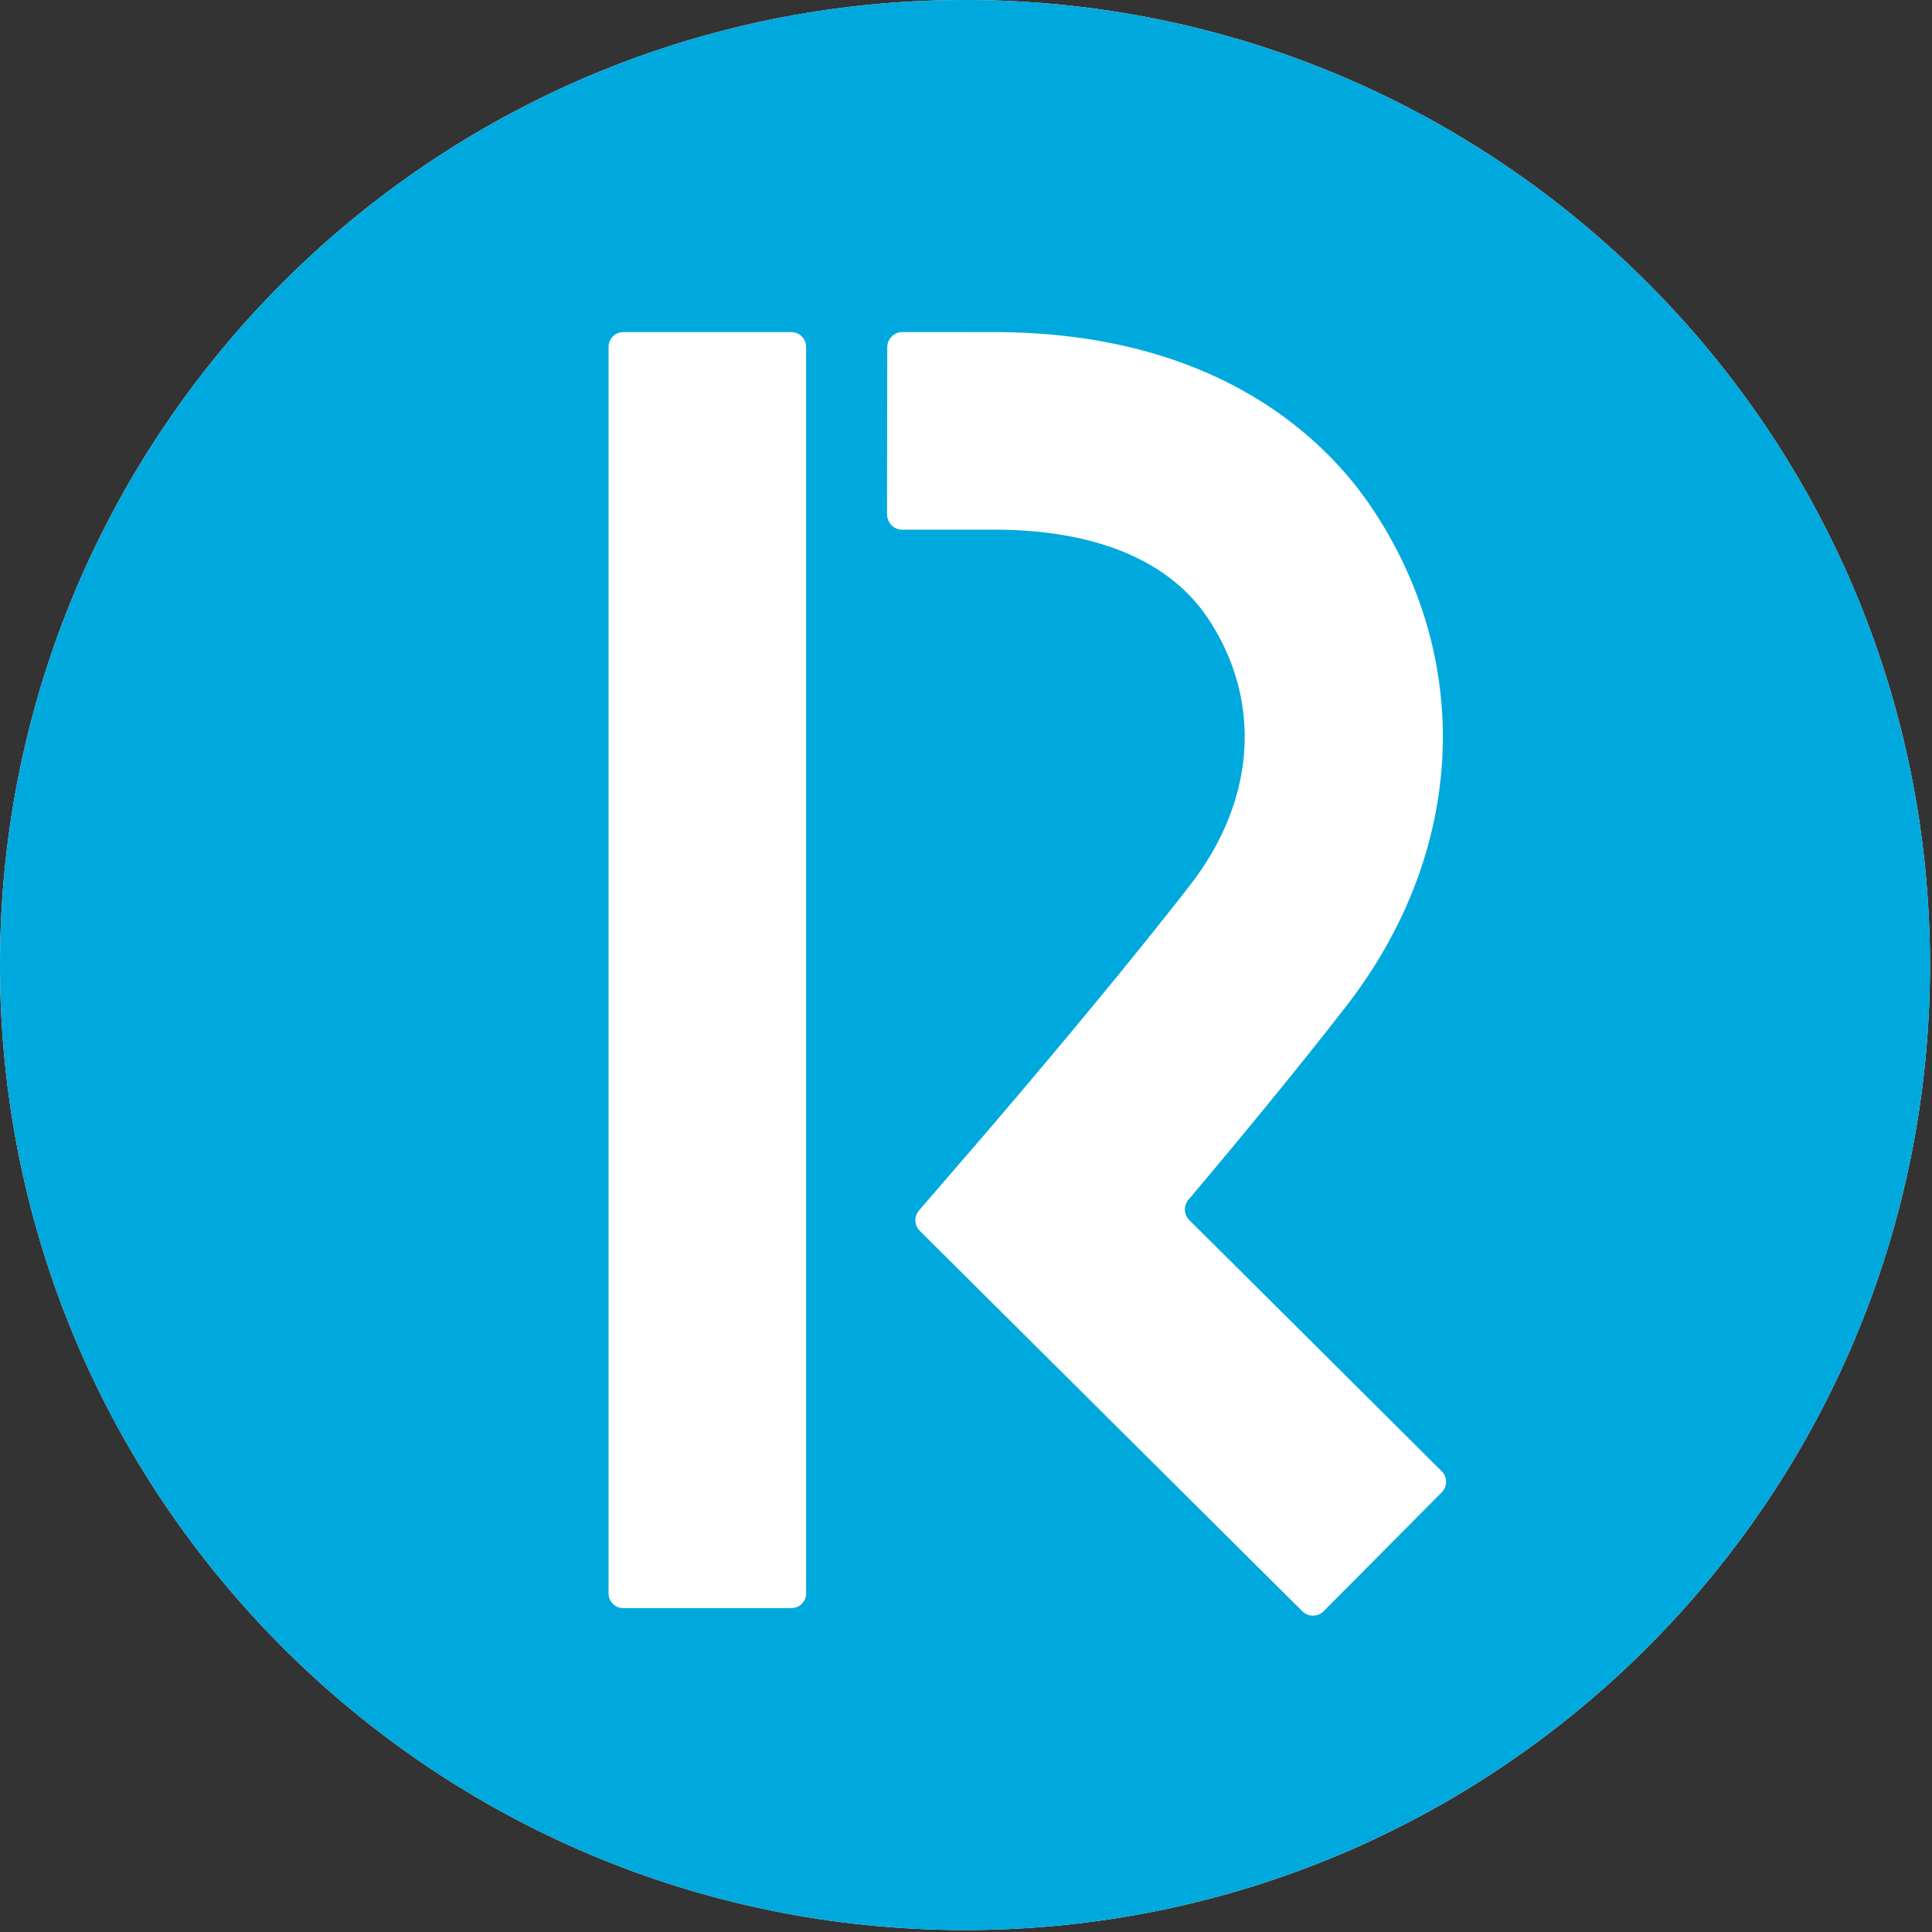
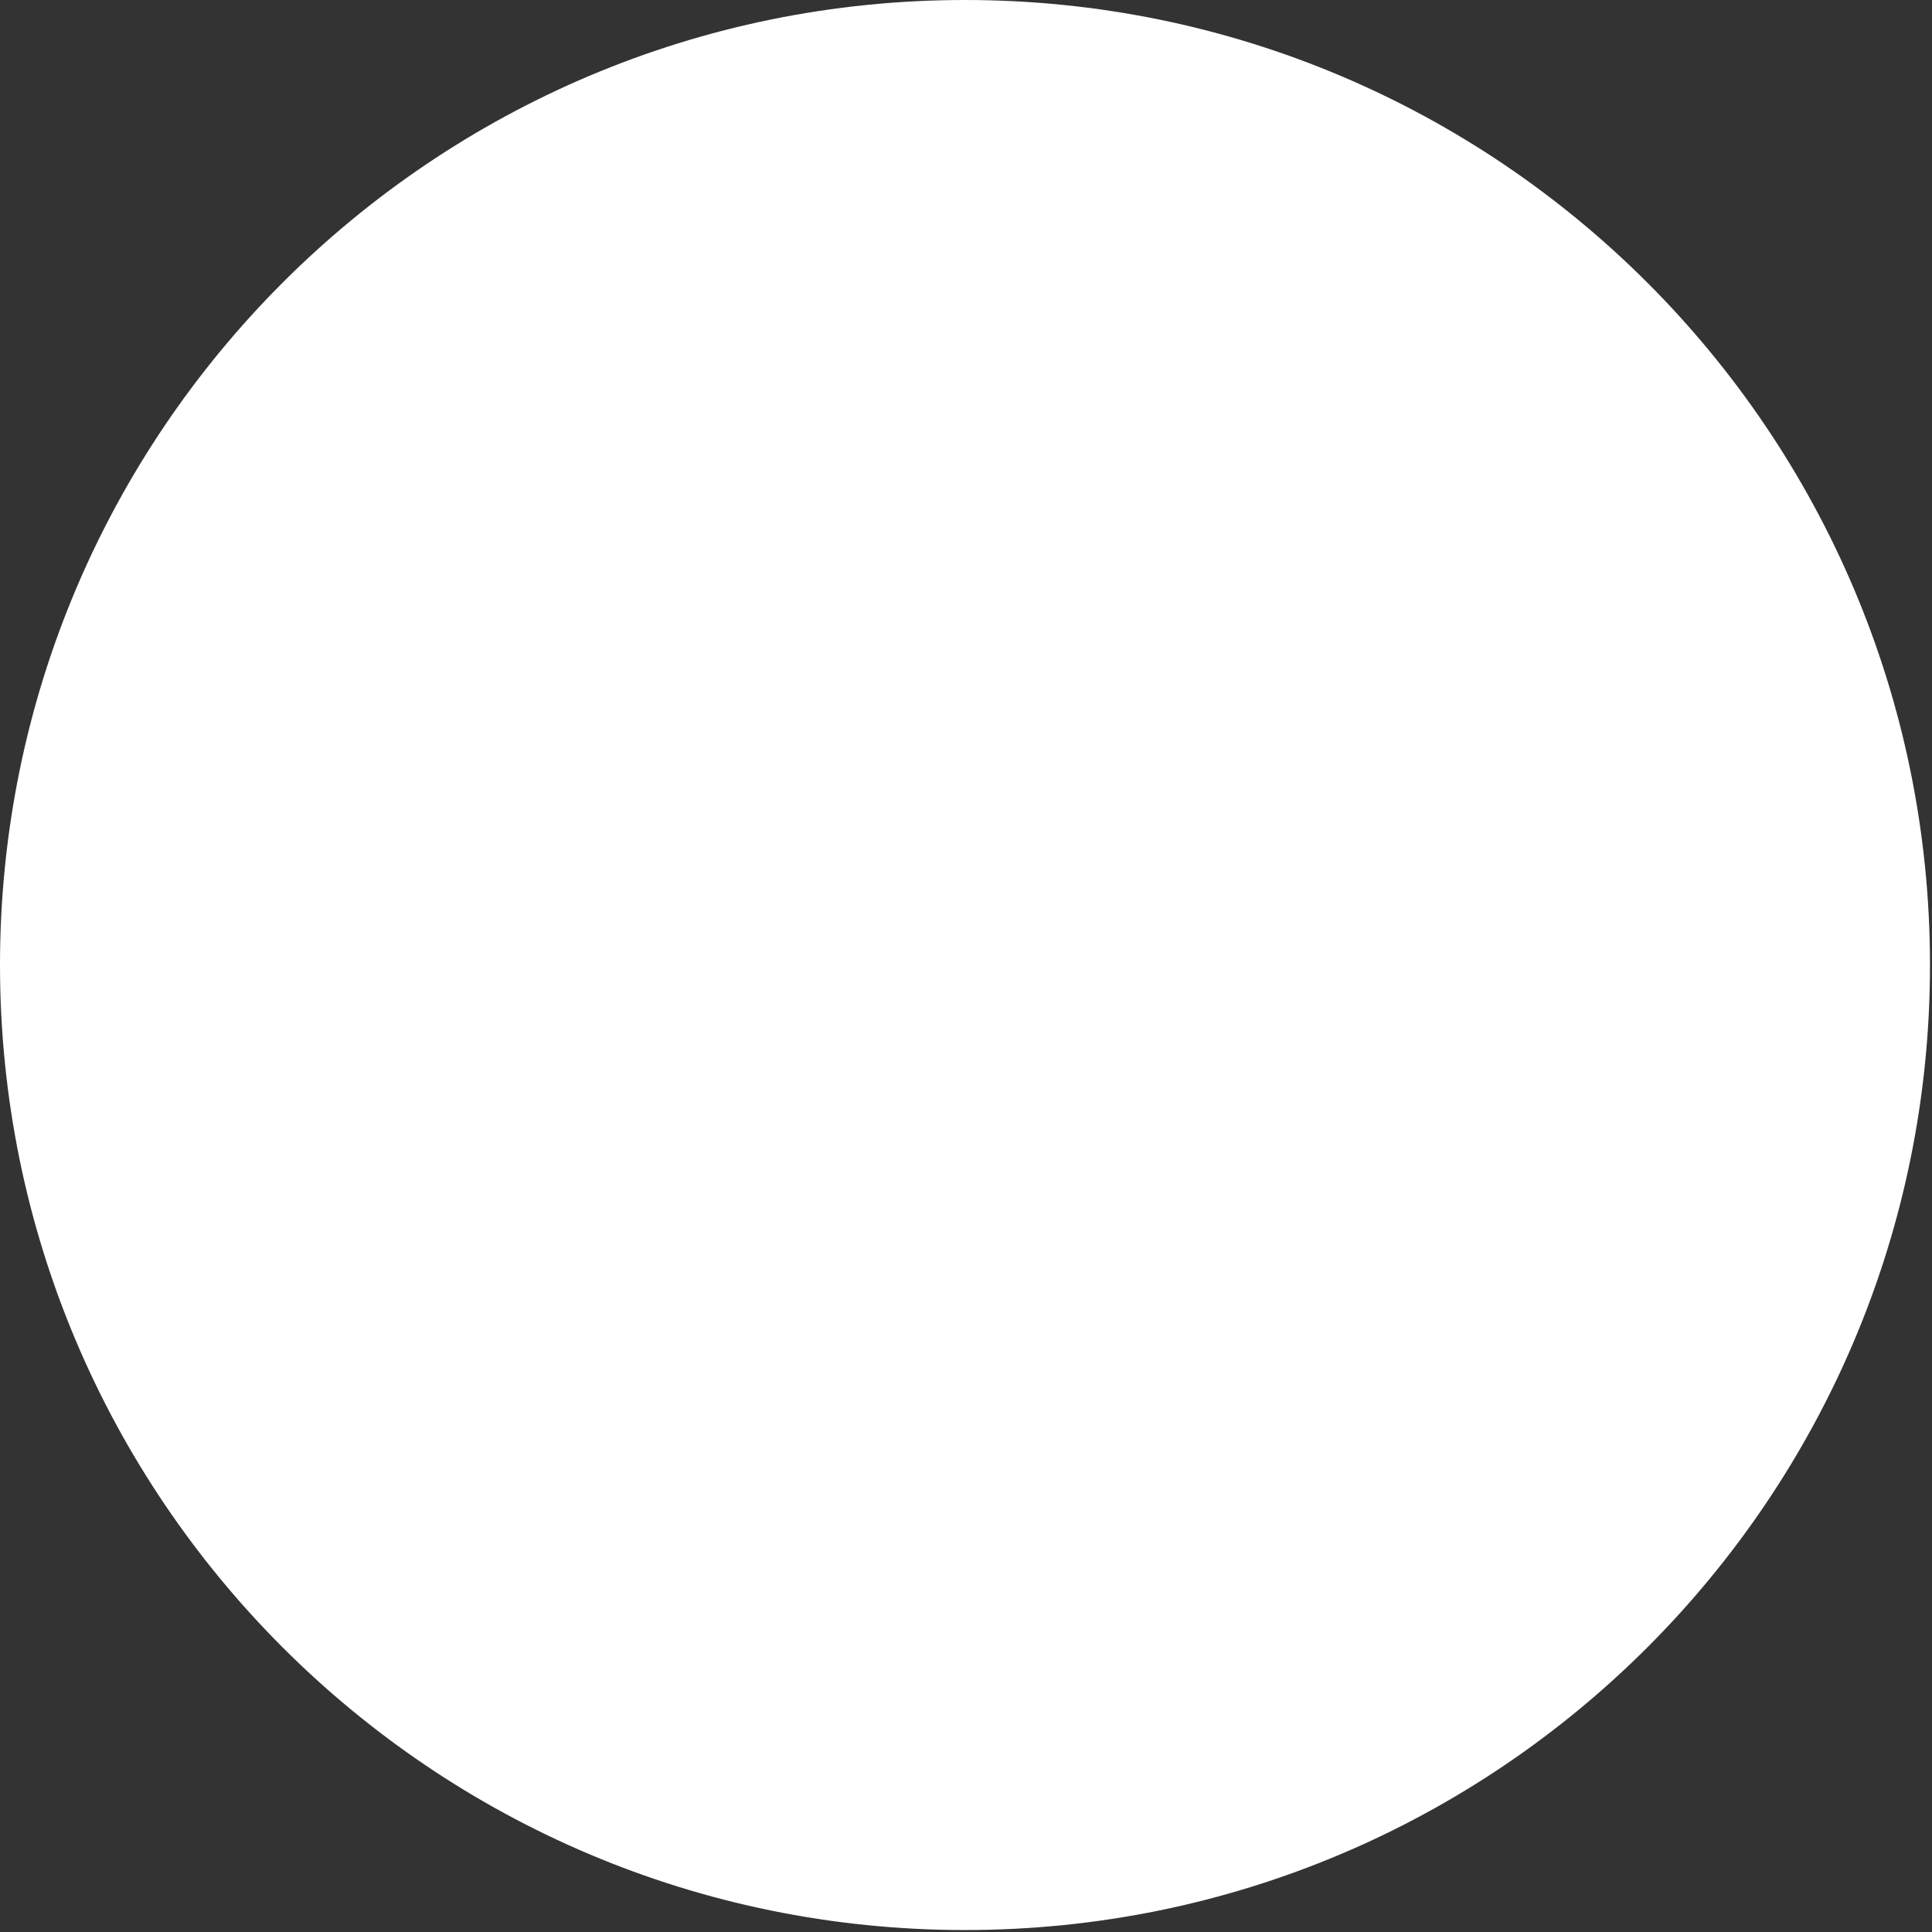
<svg xmlns="http://www.w3.org/2000/svg" width="182" height="182">
  <rect width="100%" height="100%" fill="#333333" stroke="none" />
  <g fill="none" fill-rule="evenodd">
    <path d="M90.905 0C40.699 0 0 40.703 0 90.908c0 50.206 40.699 90.908 90.905 90.908 50.207 0 90.906-40.702 90.906-90.908C181.811 40.703 141.112 0 90.905 0Z" fill="#FFF" />
-     <path d="m135.843 140.556-11.113 11.185a1.43 1.43 0 0 1-1.042.456 1.45 1.45 0 0 1-.972-.379l-36.055-35.855a1.418 1.418 0 0 1-.43-1.012c0-.362.135-.689.359-.944l4.803-5.56c.126-.14 12.143-14.03 20.716-25.064 6.205-7.998 6.837-17.386 1.687-25.129-3.641-5.465-10.612-8.357-20.167-8.357l-8.698-.001a1.423 1.423 0 0 1-1.359-1.384l-.012-.159.024-15.576v-.064c0-.789.632-1.422 1.42-1.429l8.625.004c21.385 0 31.528 10.431 35.669 16.654 4.426 6.653 6.622 14.037 6.622 21.462 0 8.764-3.062 17.6-9.11 25.389-4.818 6.208-10.526 13.105-14.845 18.211a1.47 1.47 0 0 0-.346.941c0 .426.198.811.499 1.073 7.138 7.088 20.256 20.161 23.771 23.654.212.246.337.564.337.913 0 .38-.147.721-.383.971ZM75.941 150.1c0 .769-.62 1.387-1.384 1.387H58.715a1.386 1.386 0 0 1-1.386-1.387V32.676c0-.766.623-1.388 1.386-1.388h15.837a1.39 1.39 0 0 1 1.389 1.388V150.1ZM90.905 0C40.699 0 0 40.703 0 90.908c0 50.206 40.699 90.908 90.905 90.908 50.207 0 90.906-40.702 90.906-90.908C181.811 40.703 141.112 0 90.905 0Z" fill="#00a9dd" />
  </g>
</svg>